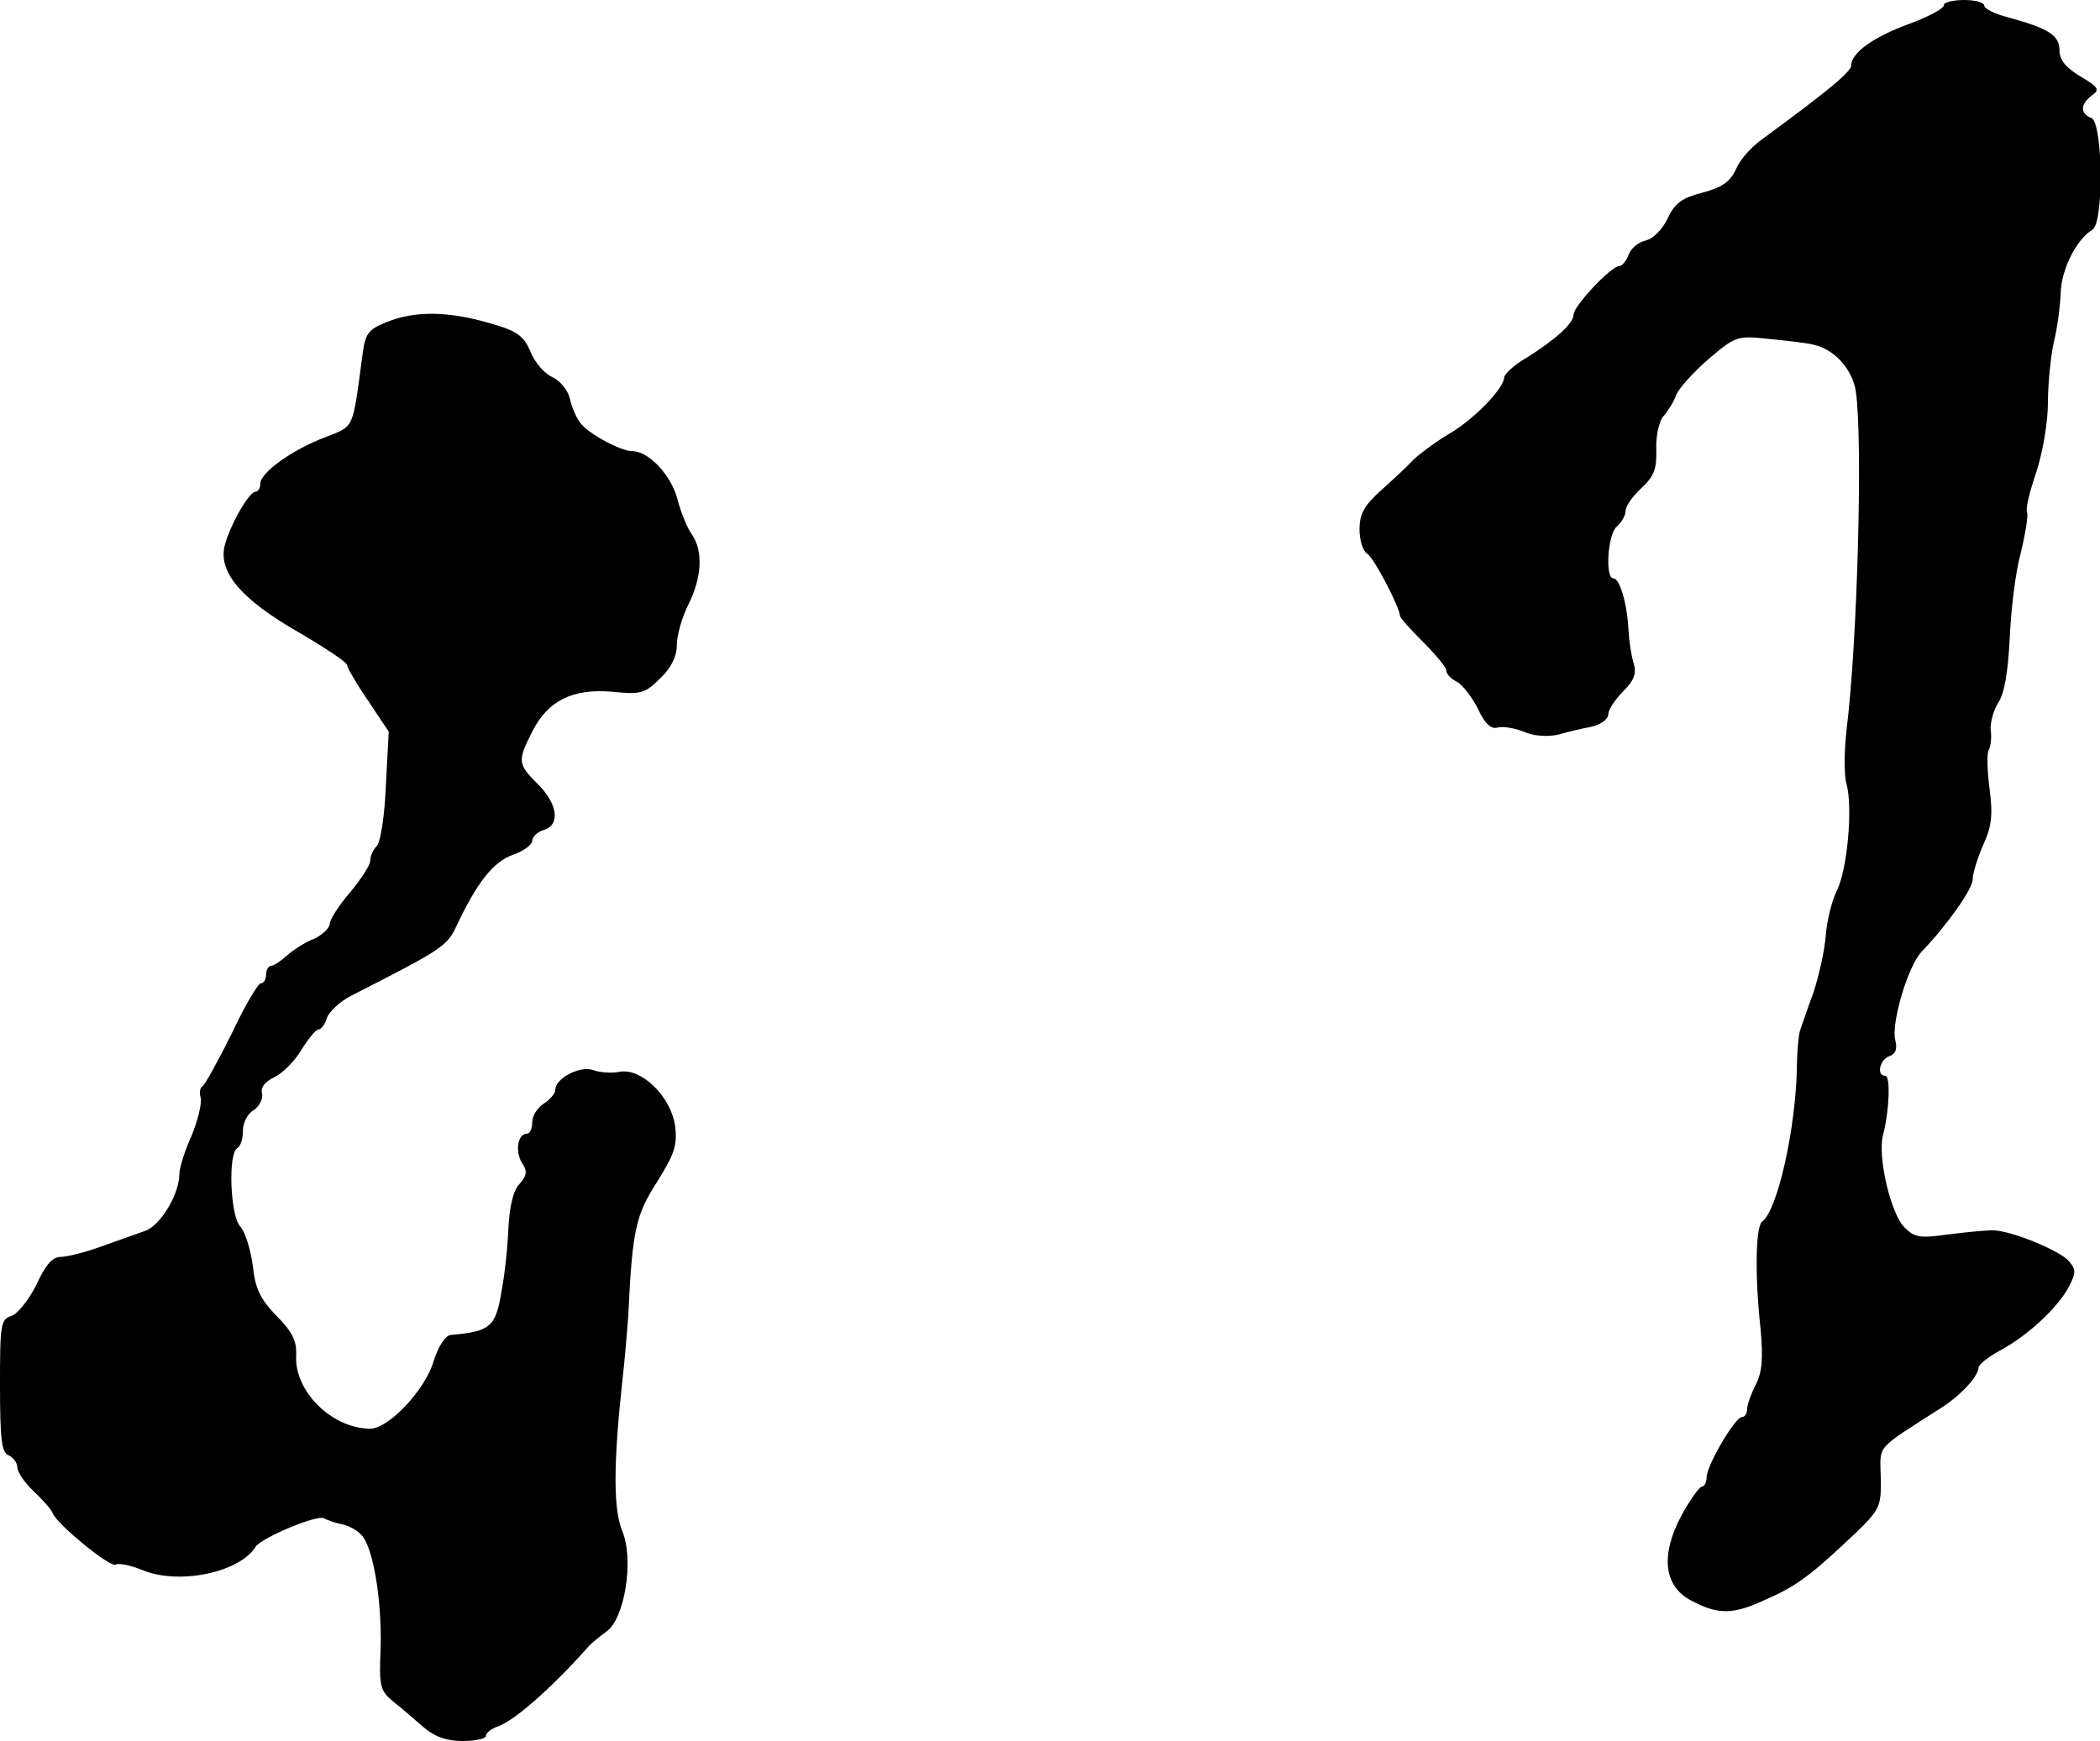
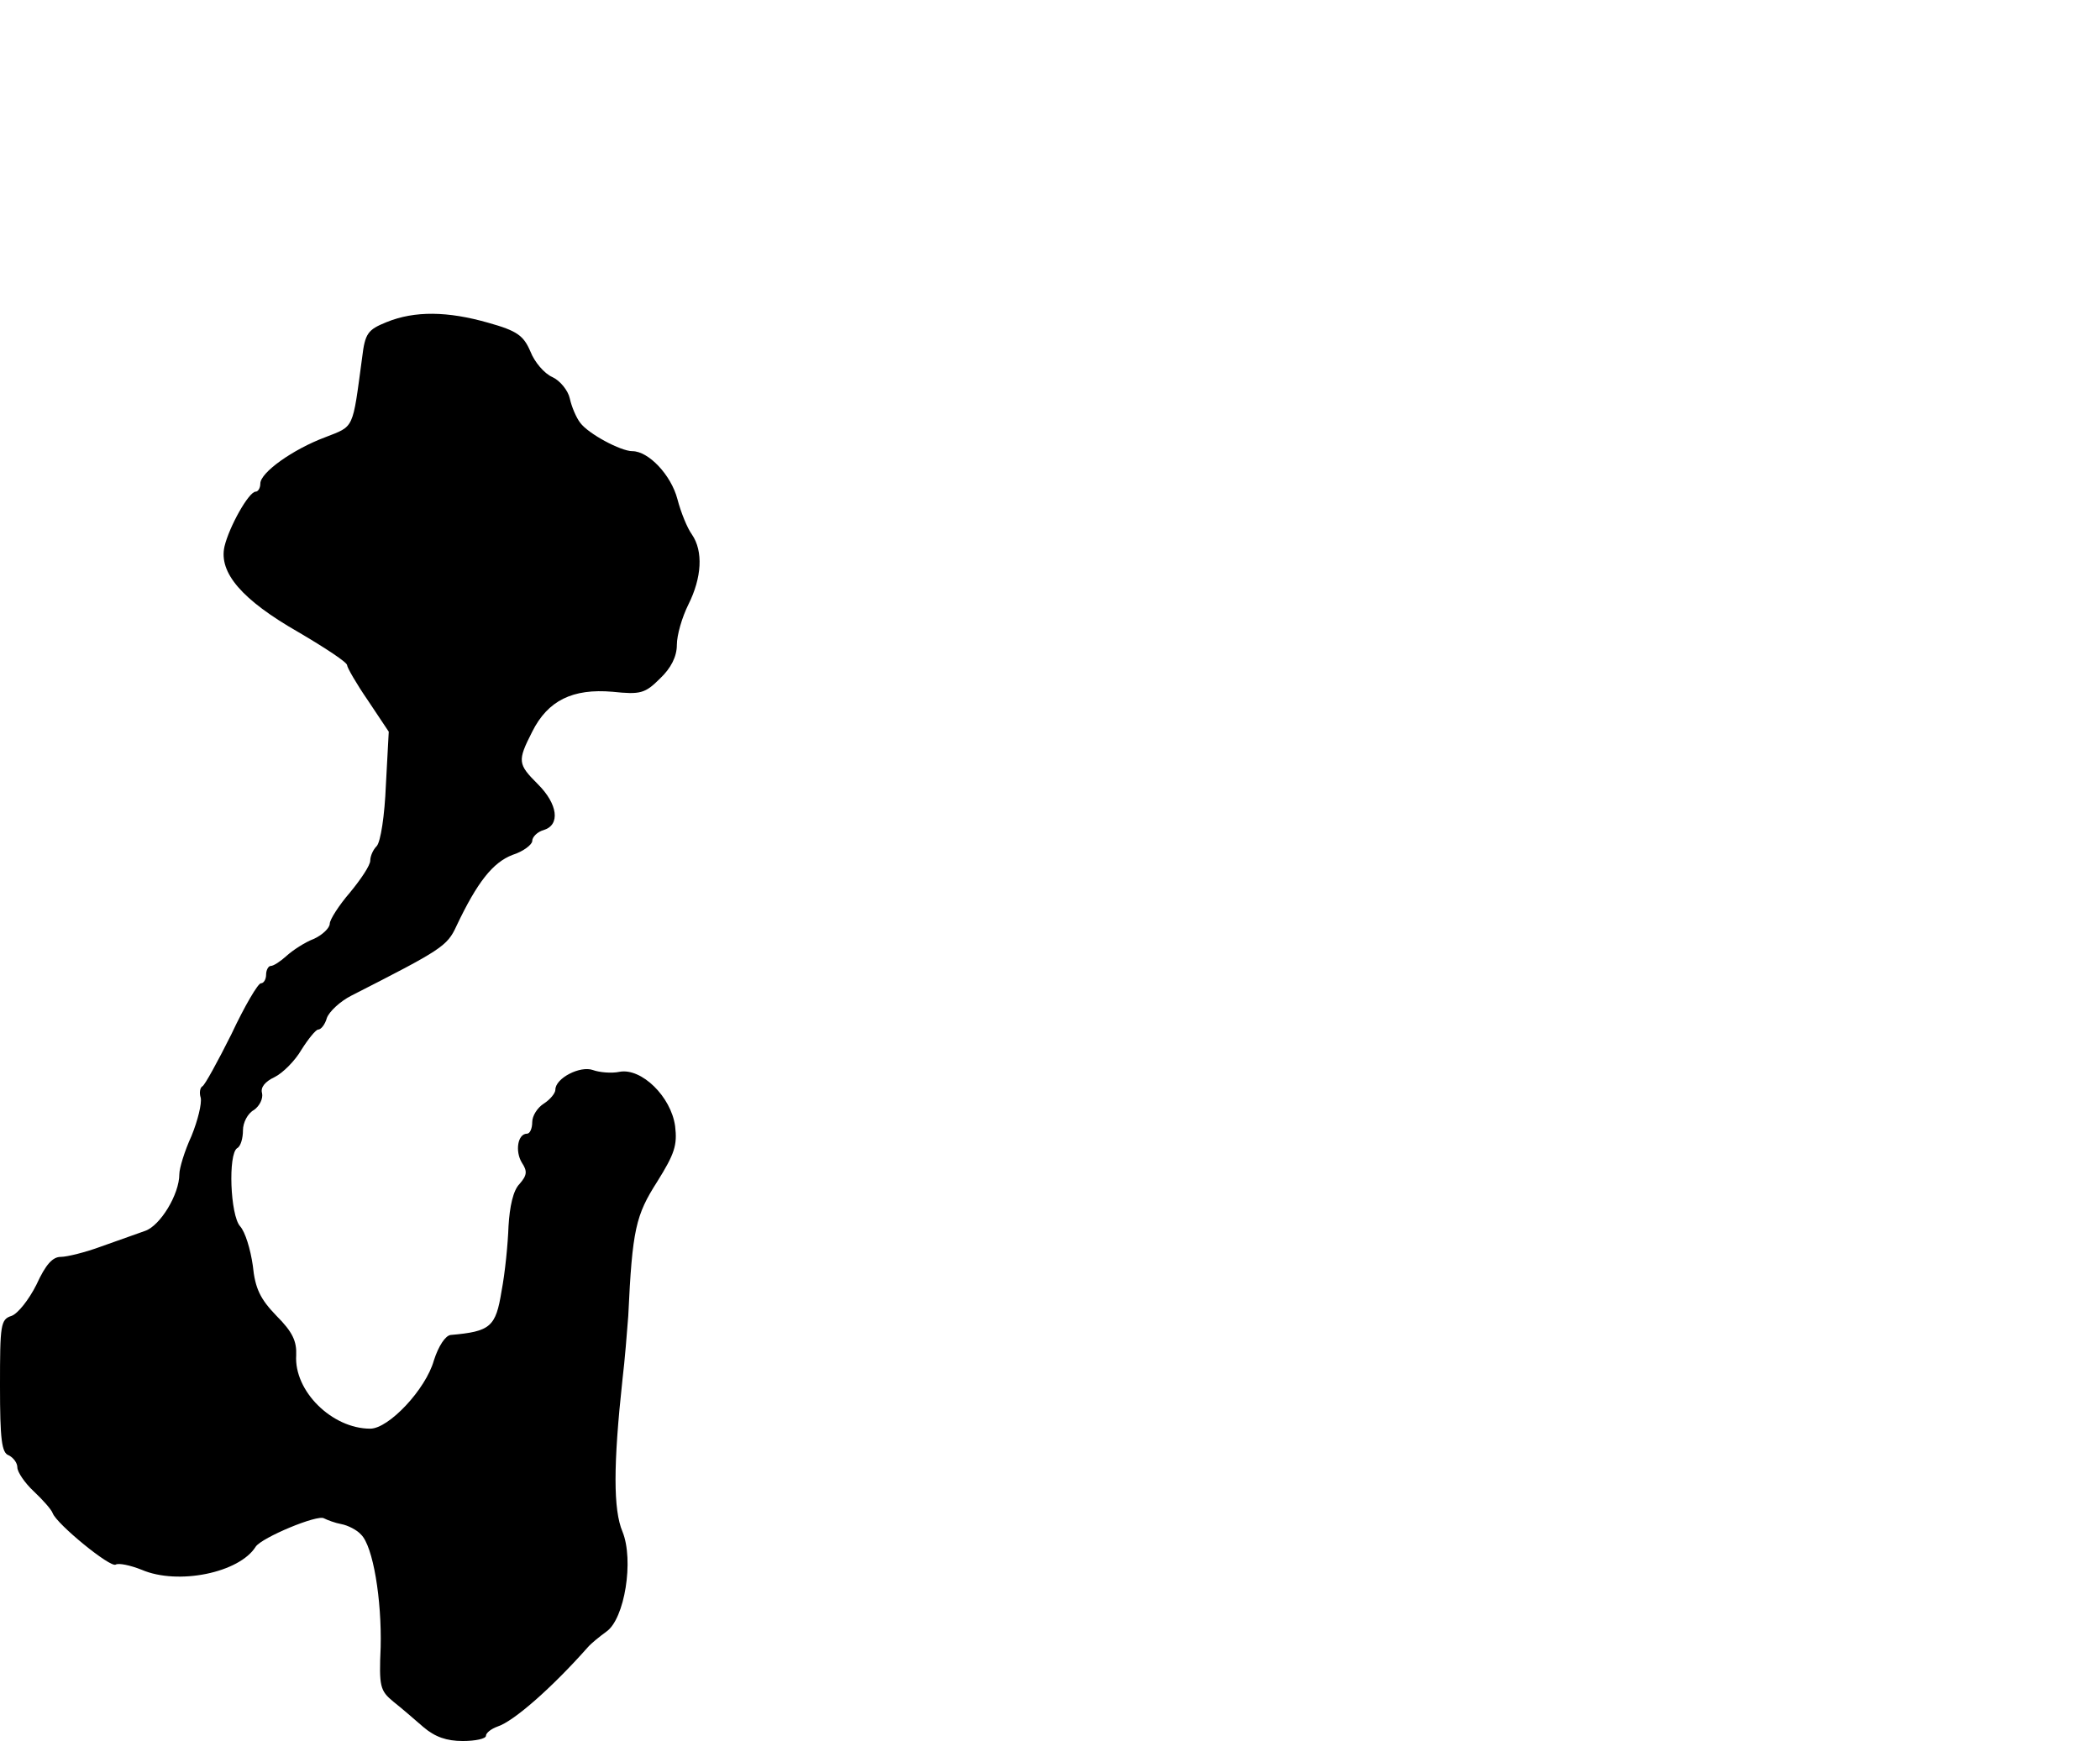
<svg xmlns="http://www.w3.org/2000/svg" version="1.0" width="363pt" height="301pt" viewBox="0 0 363 301" preserveAspectRatio="xMidYMid meet">
  <g transform="translate(0,301) scale(0.1,-0.1)" fill="#000000" stroke="none">
-     <path d="M3360 3001 c0 -6 -27 -20 -59 -32 -61 -22 -101 -50 -101 -72 0 -11 -40 -44 -153 -127 -19 -13 -40 -37 -46 -52 -10 -22 -24 -32 -58 -41 -35 -9 -48 -18 -60 -44 -9 -19 -25 -36 -39 -39 -13 -3 -26 -15 -29 -25 -4 -10 -11 -19 -16 -19 -14 0 -79 -69 -79 -84 0 -15 -31 -43 -82 -75 -21 -12 -38 -28 -38 -34 -1 -19 -52 -72 -95 -97 -22 -13 -49 -33 -61 -44 -11 -12 -37 -36 -57 -54 -29 -26 -37 -41 -37 -67 0 -19 6 -38 13 -42 12 -7 57 -94 57 -108 0 -3 18 -23 40 -45 22 -22 40 -44 40 -49 0 -6 8 -15 19 -20 10 -6 26 -27 36 -47 11 -24 22 -35 33 -32 10 3 30 -1 46 -7 18 -8 41 -9 60 -5 17 5 43 11 59 14 15 4 27 13 27 21 0 8 12 26 26 40 19 19 23 31 18 48 -4 12 -8 38 -9 57 -2 45 -15 90 -26 90 -15 0 -10 77 6 90 8 7 15 19 15 27 0 8 12 25 27 39 22 20 27 33 26 67 -1 23 5 49 12 57 8 9 18 25 22 36 4 12 30 40 56 63 47 40 50 41 105 35 31 -3 66 -7 77 -10 36 -8 67 -42 73 -81 12 -84 3 -430 -16 -584 -4 -36 -5 -79 0 -95 11 -41 1 -149 -17 -184 -8 -16 -17 -51 -19 -77 -2 -27 -12 -70 -21 -98 -10 -27 -20 -57 -23 -65 -3 -8 -6 -40 -6 -70 -3 -107 -34 -243 -60 -262 -11 -8 -13 -90 -3 -183 5 -54 3 -77 -8 -99 -8 -15 -15 -35 -15 -42 0 -8 -4 -14 -9 -14 -12 0 -61 -84 -61 -104 0 -9 -4 -16 -8 -16 -4 0 -21 -23 -36 -51 -36 -68 -30 -121 17 -146 47 -25 73 -25 130 2 53 23 78 42 156 116 41 40 43 45 42 95 -1 57 -11 46 103 119 35 22 65 55 66 70 0 6 17 19 37 30 47 25 100 74 119 110 13 25 13 30 -1 46 -18 18 -97 51 -130 52 -11 0 -45 -3 -76 -7 -50 -7 -59 -6 -77 12 -24 24 -47 123 -37 160 11 42 13 102 4 102 -16 0 -10 28 7 34 11 4 14 13 10 28 -7 30 22 128 46 153 44 46 88 108 88 125 0 10 8 36 18 59 15 33 17 52 11 98 -4 31 -5 62 -1 67 3 6 5 21 3 34 -1 13 5 34 13 47 11 16 17 54 20 112 2 48 10 115 19 147 8 33 13 64 11 70 -3 7 5 38 16 70 11 34 20 86 20 120 0 34 5 80 10 104 6 23 11 61 12 85 1 41 27 93 55 110 20 12 18 186 -2 193 -20 8 -19 24 1 39 14 10 12 14 -20 33 -25 15 -36 28 -36 45 0 26 -19 38 -89 57 -23 6 -41 15 -41 20 0 6 -16 10 -35 10 -19 0 -35 -4 -35 -9z" />
    <path d="M668 2453 c-32 -13 -37 -19 -42 -61 -17 -126 -13 -118 -64 -138 -56 -21 -112 -61 -112 -80 0 -8 -4 -14 -8 -14 -12 0 -46 -61 -54 -95 -10 -45 30 -92 128 -148 46 -27 84 -52 84 -57 0 -4 16 -32 36 -61 l36 -54 -5 -93 c-2 -51 -9 -98 -16 -105 -6 -6 -11 -17 -11 -25 0 -8 -16 -32 -35 -55 -19 -22 -35 -47 -35 -54 0 -7 -12 -19 -27 -26 -16 -6 -37 -20 -47 -29 -11 -10 -23 -18 -28 -18 -4 0 -8 -7 -8 -15 0 -8 -4 -15 -9 -15 -5 0 -28 -39 -51 -88 -24 -48 -46 -88 -50 -90 -4 -2 -6 -11 -3 -20 2 -10 -5 -39 -16 -66 -12 -26 -21 -56 -21 -66 0 -35 -33 -89 -59 -98 -14 -5 -48 -17 -76 -27 -27 -10 -59 -18 -70 -18 -14 0 -26 -13 -42 -48 -13 -26 -32 -50 -43 -54 -19 -6 -20 -15 -20 -121 0 -93 3 -116 15 -120 8 -4 15 -13 15 -21 0 -8 13 -27 28 -41 16 -15 31 -32 33 -38 7 -19 100 -95 109 -89 5 3 25 -1 45 -9 63 -27 169 -5 197 40 11 16 107 56 118 49 6 -3 19 -8 30 -10 11 -2 27 -10 34 -18 21 -20 36 -113 34 -195 -3 -68 -1 -75 22 -94 14 -11 37 -31 52 -44 20 -17 40 -24 68 -24 22 0 40 4 40 9 0 5 9 12 20 16 28 9 94 67 156 137 6 7 21 19 32 27 32 22 48 124 28 173 -16 38 -16 115 0 263 4 33 8 83 10 110 7 150 13 174 50 232 30 48 35 63 31 96 -7 51 -58 101 -96 94 -14 -3 -35 -1 -46 3 -22 8 -65 -14 -65 -34 0 -6 -9 -17 -20 -24 -11 -7 -20 -21 -20 -32 0 -11 -4 -20 -9 -20 -16 0 -21 -30 -9 -50 10 -15 9 -22 -4 -37 -11 -11 -17 -39 -19 -73 -1 -30 -6 -81 -12 -112 -10 -62 -19 -70 -88 -76 -9 -1 -21 -19 -29 -44 -14 -50 -78 -118 -110 -118 -66 0 -132 65 -128 127 1 24 -6 40 -34 68 -28 29 -37 47 -41 87 -4 28 -13 58 -22 68 -17 19 -21 125 -5 135 6 3 10 17 10 31 0 13 8 29 19 35 10 7 16 20 14 29 -3 10 5 20 22 28 14 7 35 28 46 47 12 19 25 35 29 35 5 0 12 9 15 20 4 11 23 29 43 39 155 79 165 85 181 120 36 76 63 110 97 123 19 6 34 18 34 24 0 7 9 16 20 19 29 9 24 45 -10 79 -35 35 -36 40 -10 91 27 54 70 75 139 69 48 -5 56 -3 82 23 19 18 29 38 29 58 0 17 9 48 20 70 23 46 26 92 6 121 -8 11 -19 38 -25 61 -11 42 -50 83 -78 83 -20 0 -76 30 -90 49 -7 9 -15 28 -18 42 -3 14 -17 31 -30 37 -14 6 -31 26 -38 44 -12 28 -23 36 -73 50 -70 20 -127 21 -176 1z" />
  </g>
</svg>